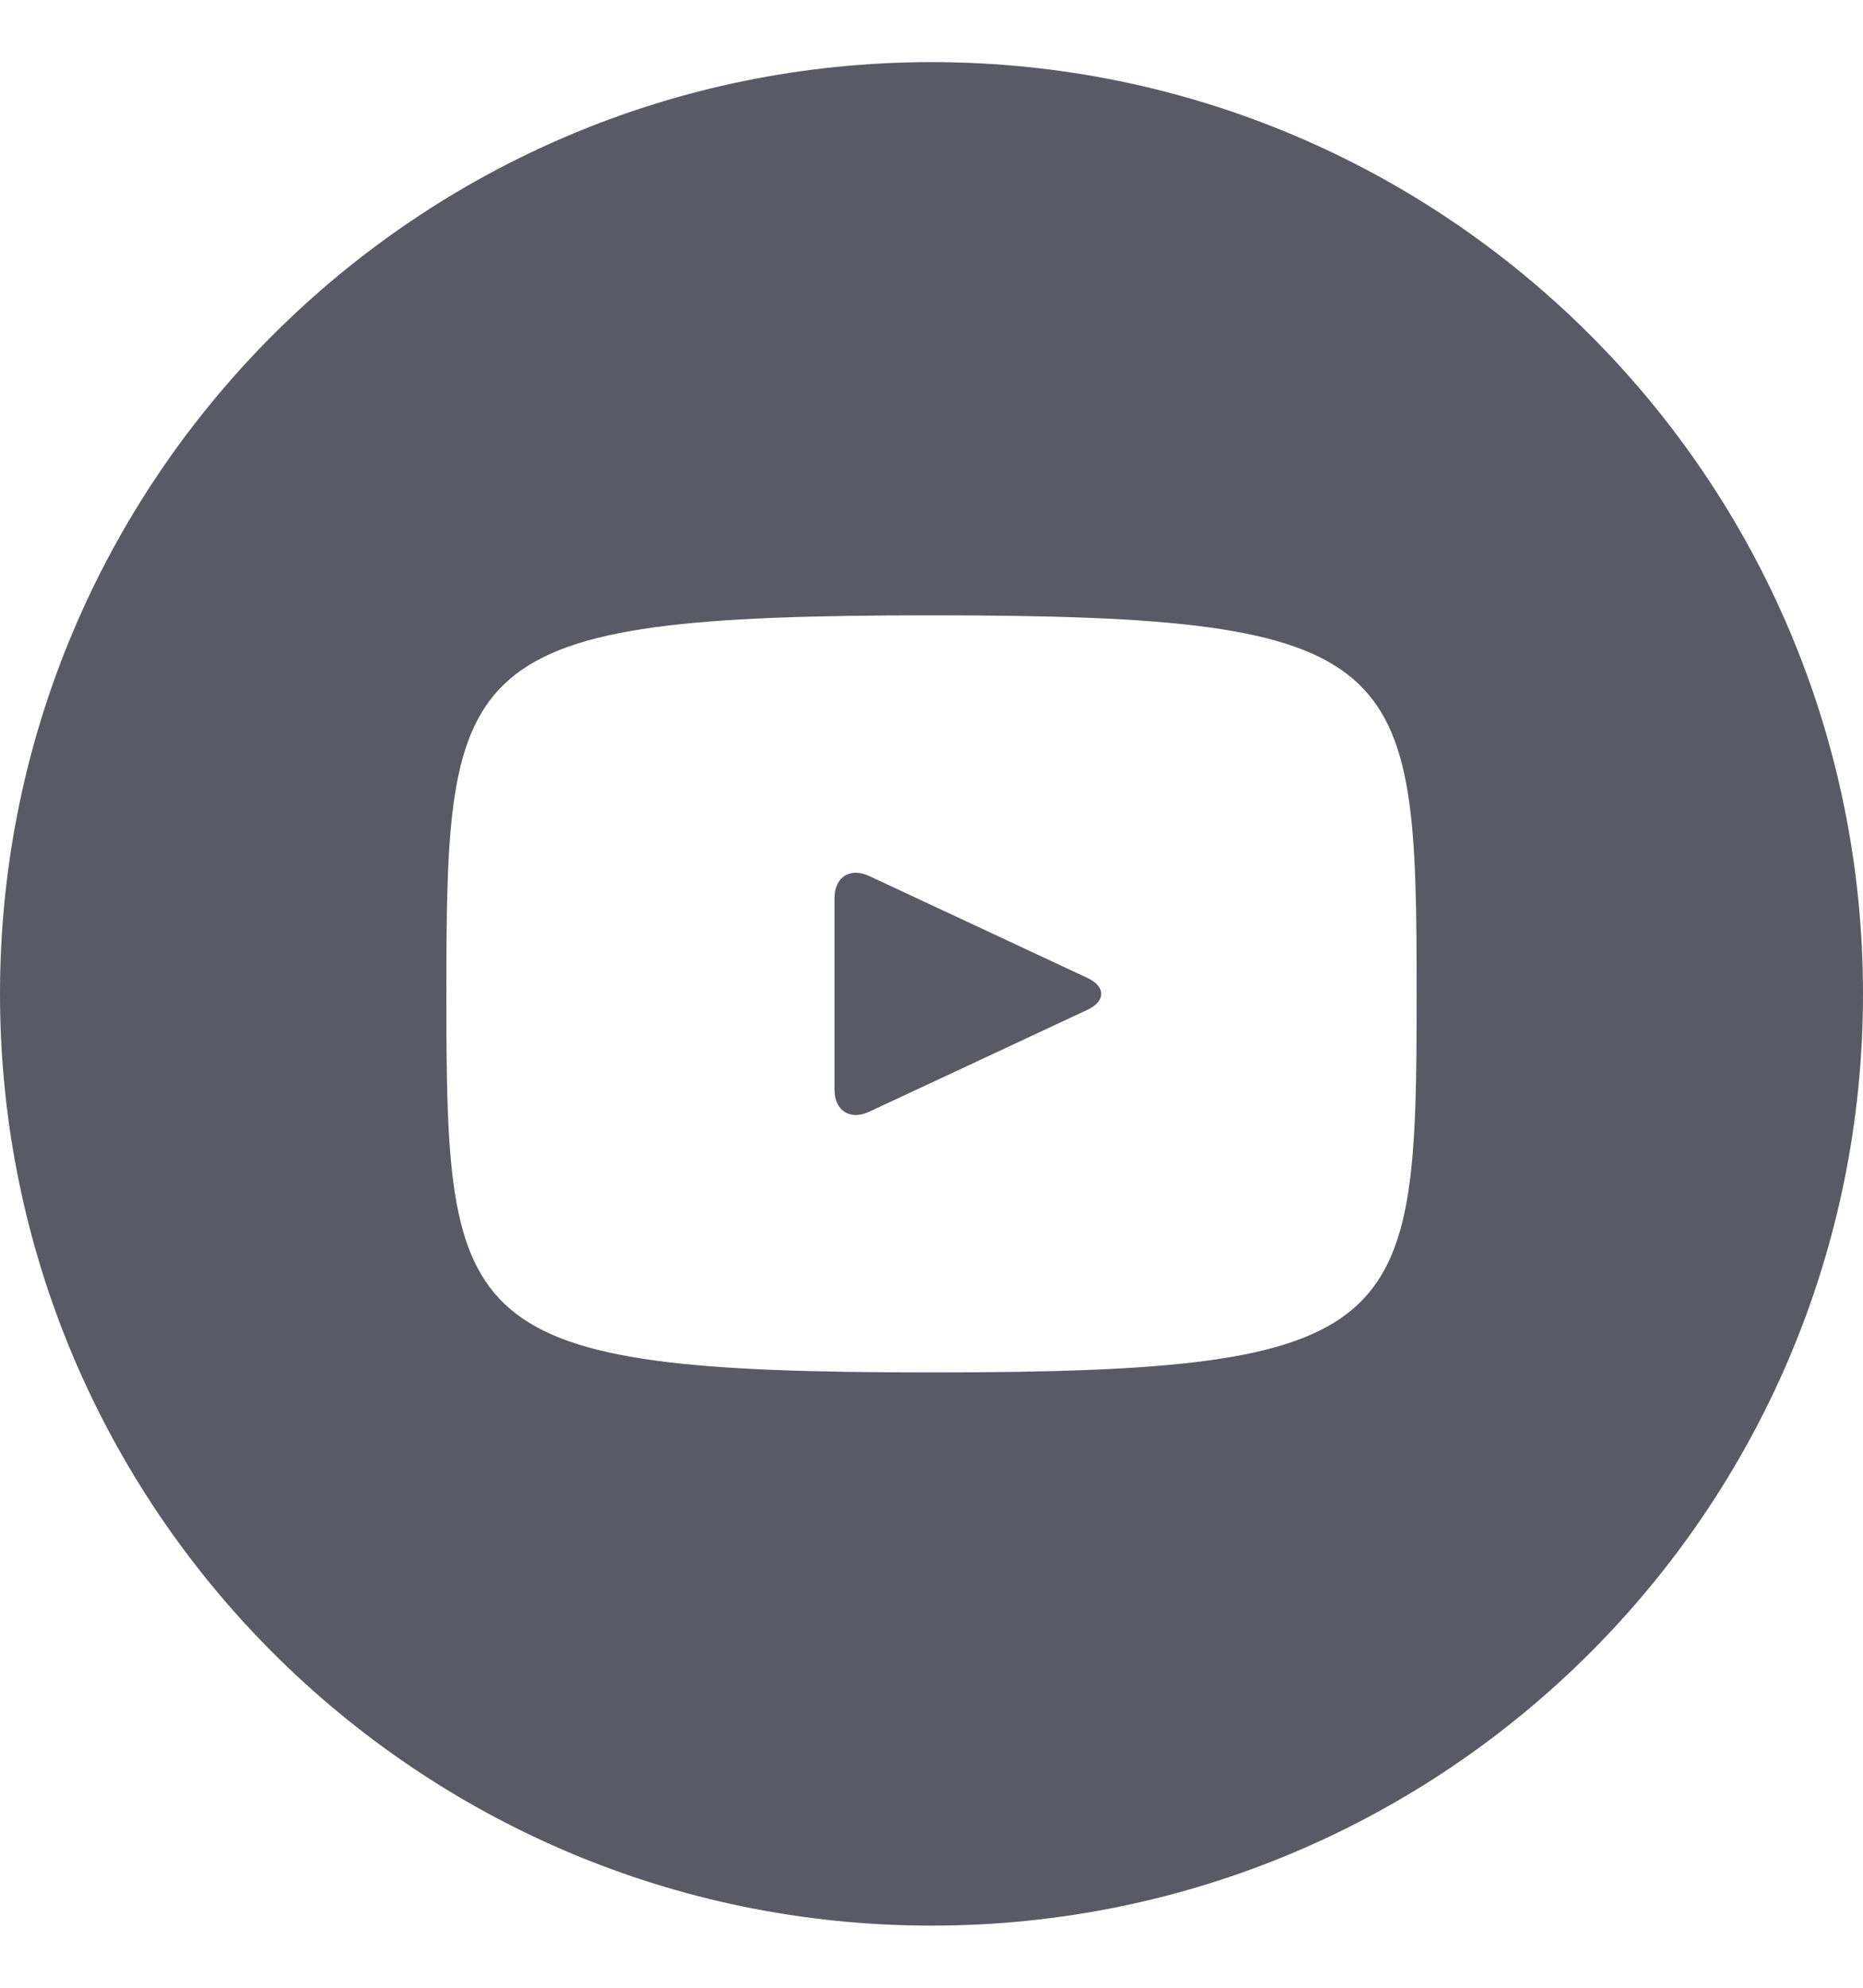
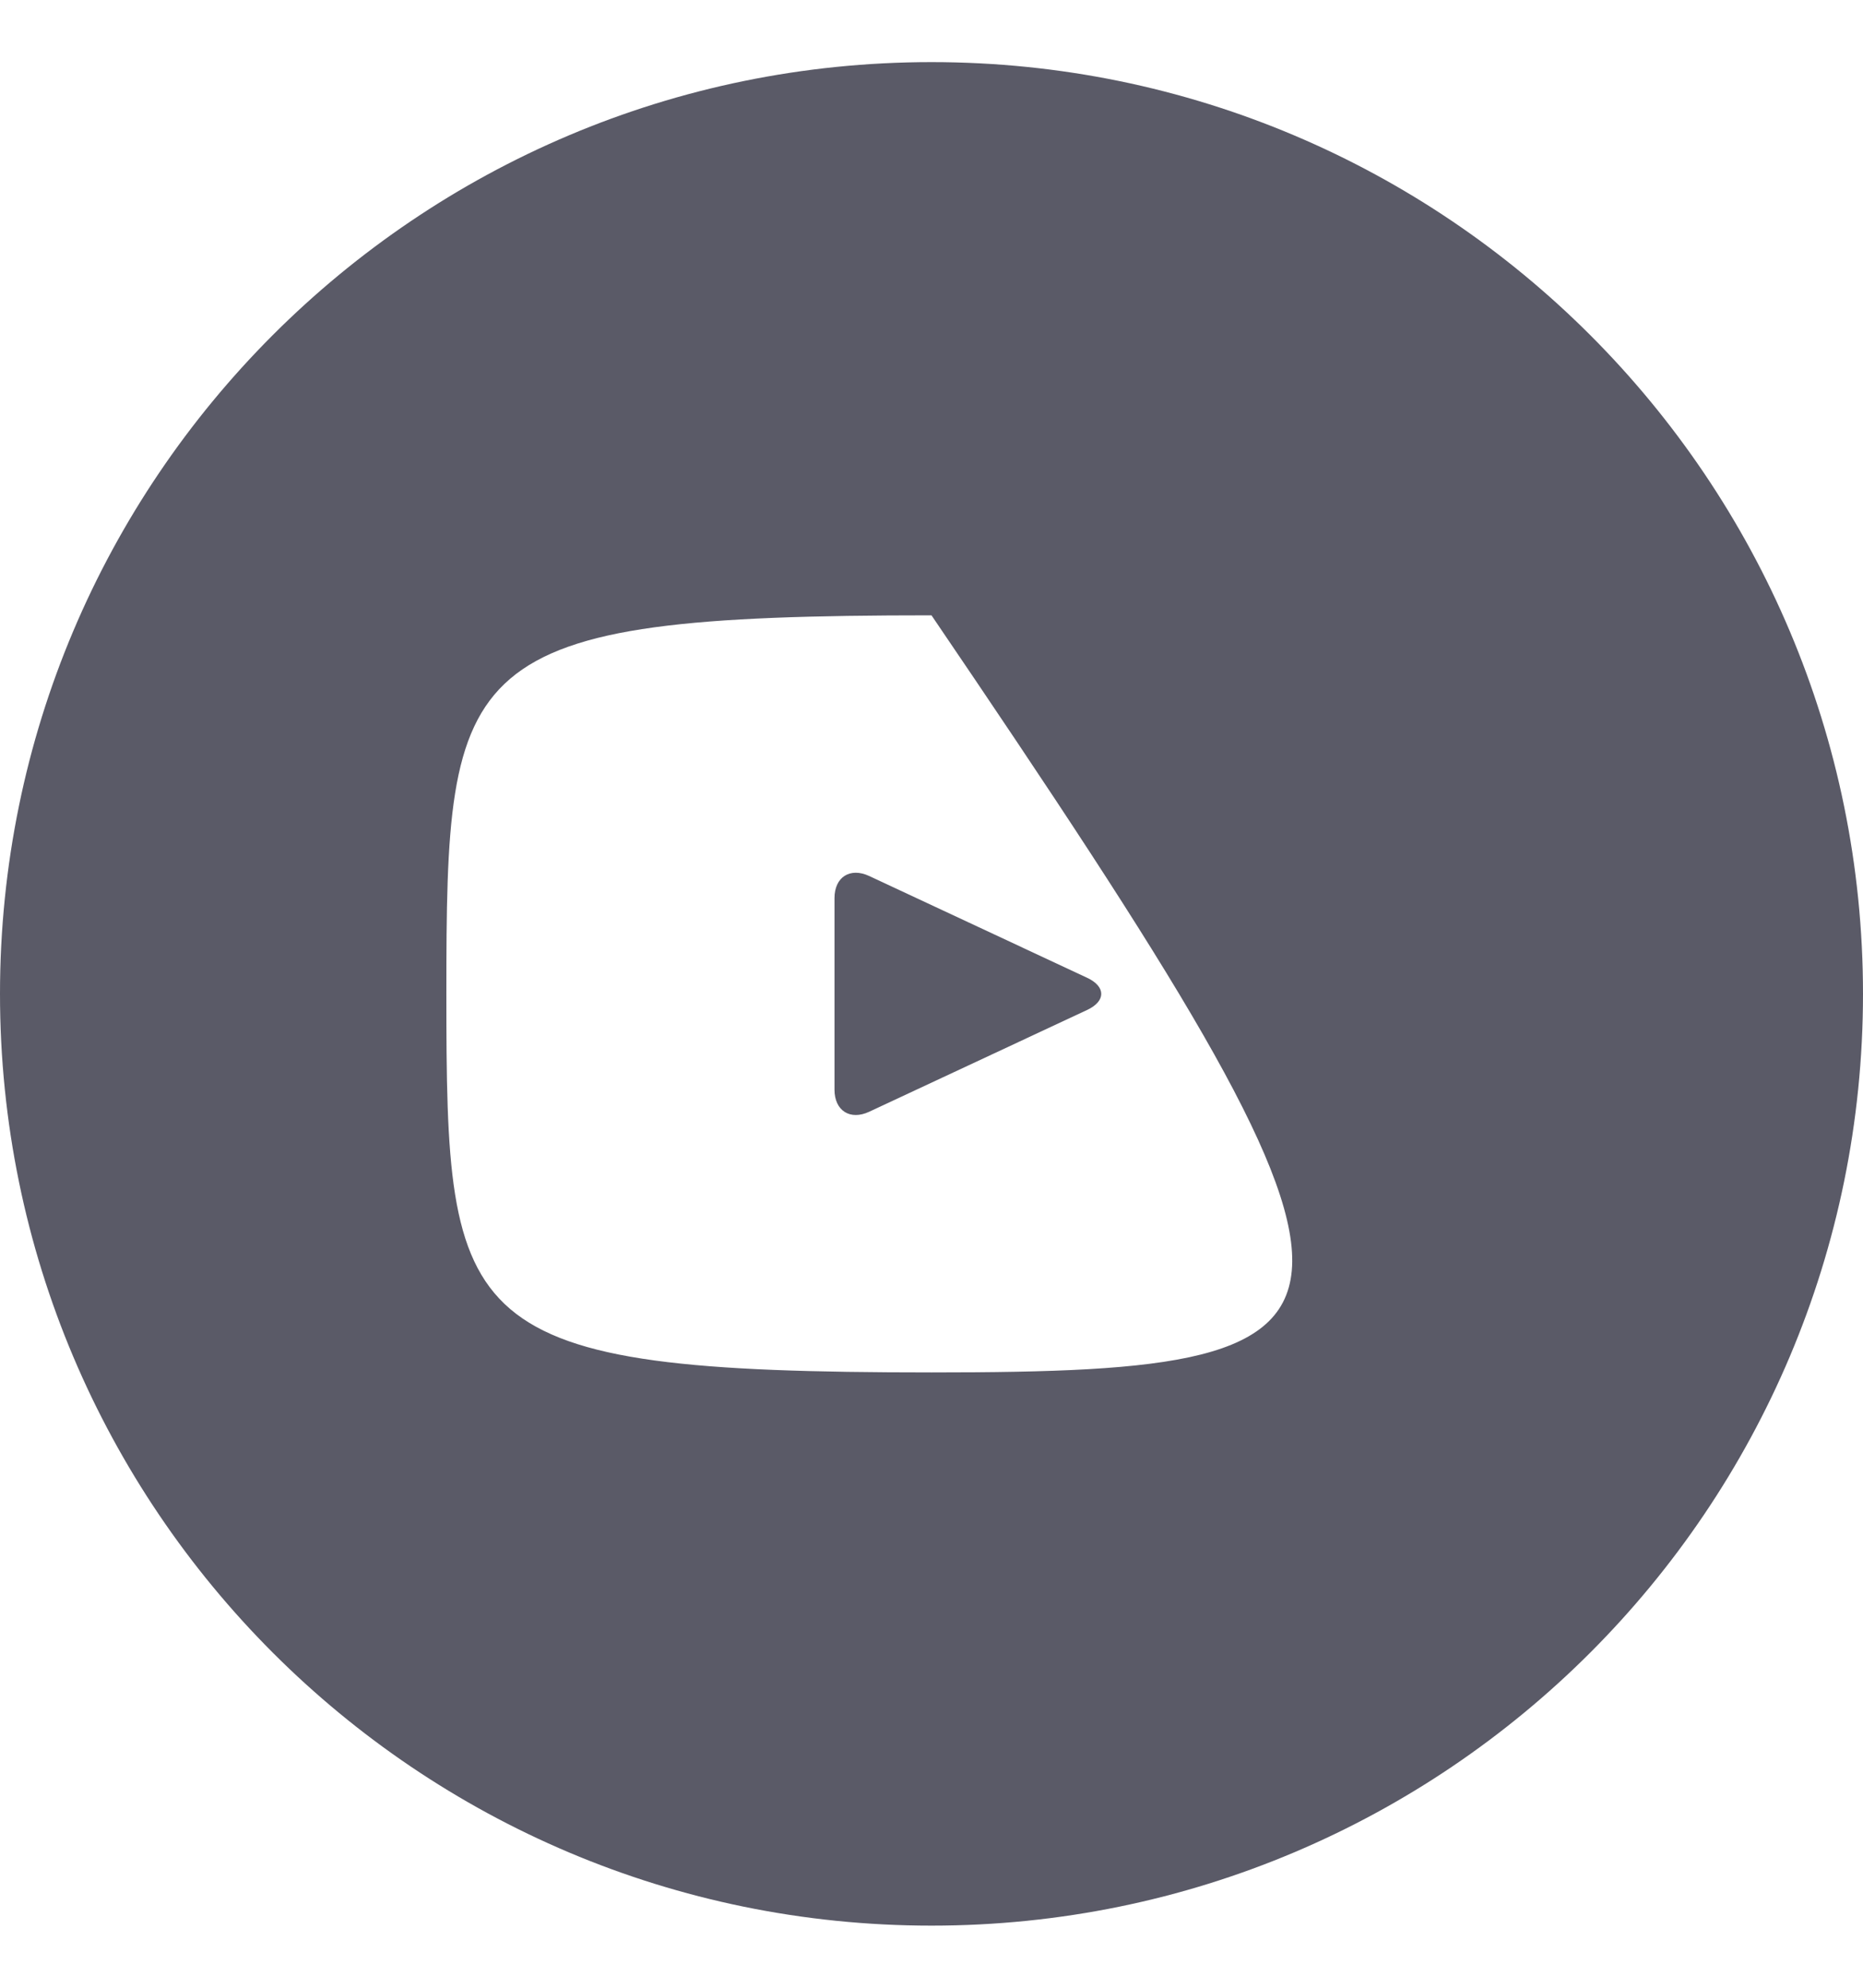
<svg xmlns="http://www.w3.org/2000/svg" width="15" height="16" viewBox="0 0 15 16" fill="none">
-   <path d="M8.752 7.87L6.998 7.051C6.845 6.98 6.719 7.059 6.719 7.229V8.771C6.719 8.941 6.845 9.02 6.998 8.949L8.752 8.13C8.905 8.059 8.905 7.941 8.752 7.87ZM7.5 0.5C3.358 0.5 0 3.858 0 8C0 12.142 3.358 15.5 7.5 15.5C11.642 15.5 15 12.142 15 8C15 3.858 11.642 0.5 7.5 0.5ZM7.5 11.047C3.661 11.047 3.594 10.701 3.594 8C3.594 5.299 3.661 4.953 7.5 4.953C11.339 4.953 11.406 5.299 11.406 8C11.406 10.701 11.339 11.047 7.5 11.047Z" fill="#5A5A67" />
+   <path d="M8.752 7.87L6.998 7.051C6.845 6.98 6.719 7.059 6.719 7.229V8.771C6.719 8.941 6.845 9.02 6.998 8.949L8.752 8.13C8.905 8.059 8.905 7.941 8.752 7.87ZM7.5 0.5C3.358 0.5 0 3.858 0 8C0 12.142 3.358 15.5 7.5 15.5C11.642 15.5 15 12.142 15 8C15 3.858 11.642 0.5 7.5 0.5ZM7.5 11.047C3.661 11.047 3.594 10.701 3.594 8C3.594 5.299 3.661 4.953 7.5 4.953C11.406 10.701 11.339 11.047 7.5 11.047Z" fill="#5A5A67" />
</svg>